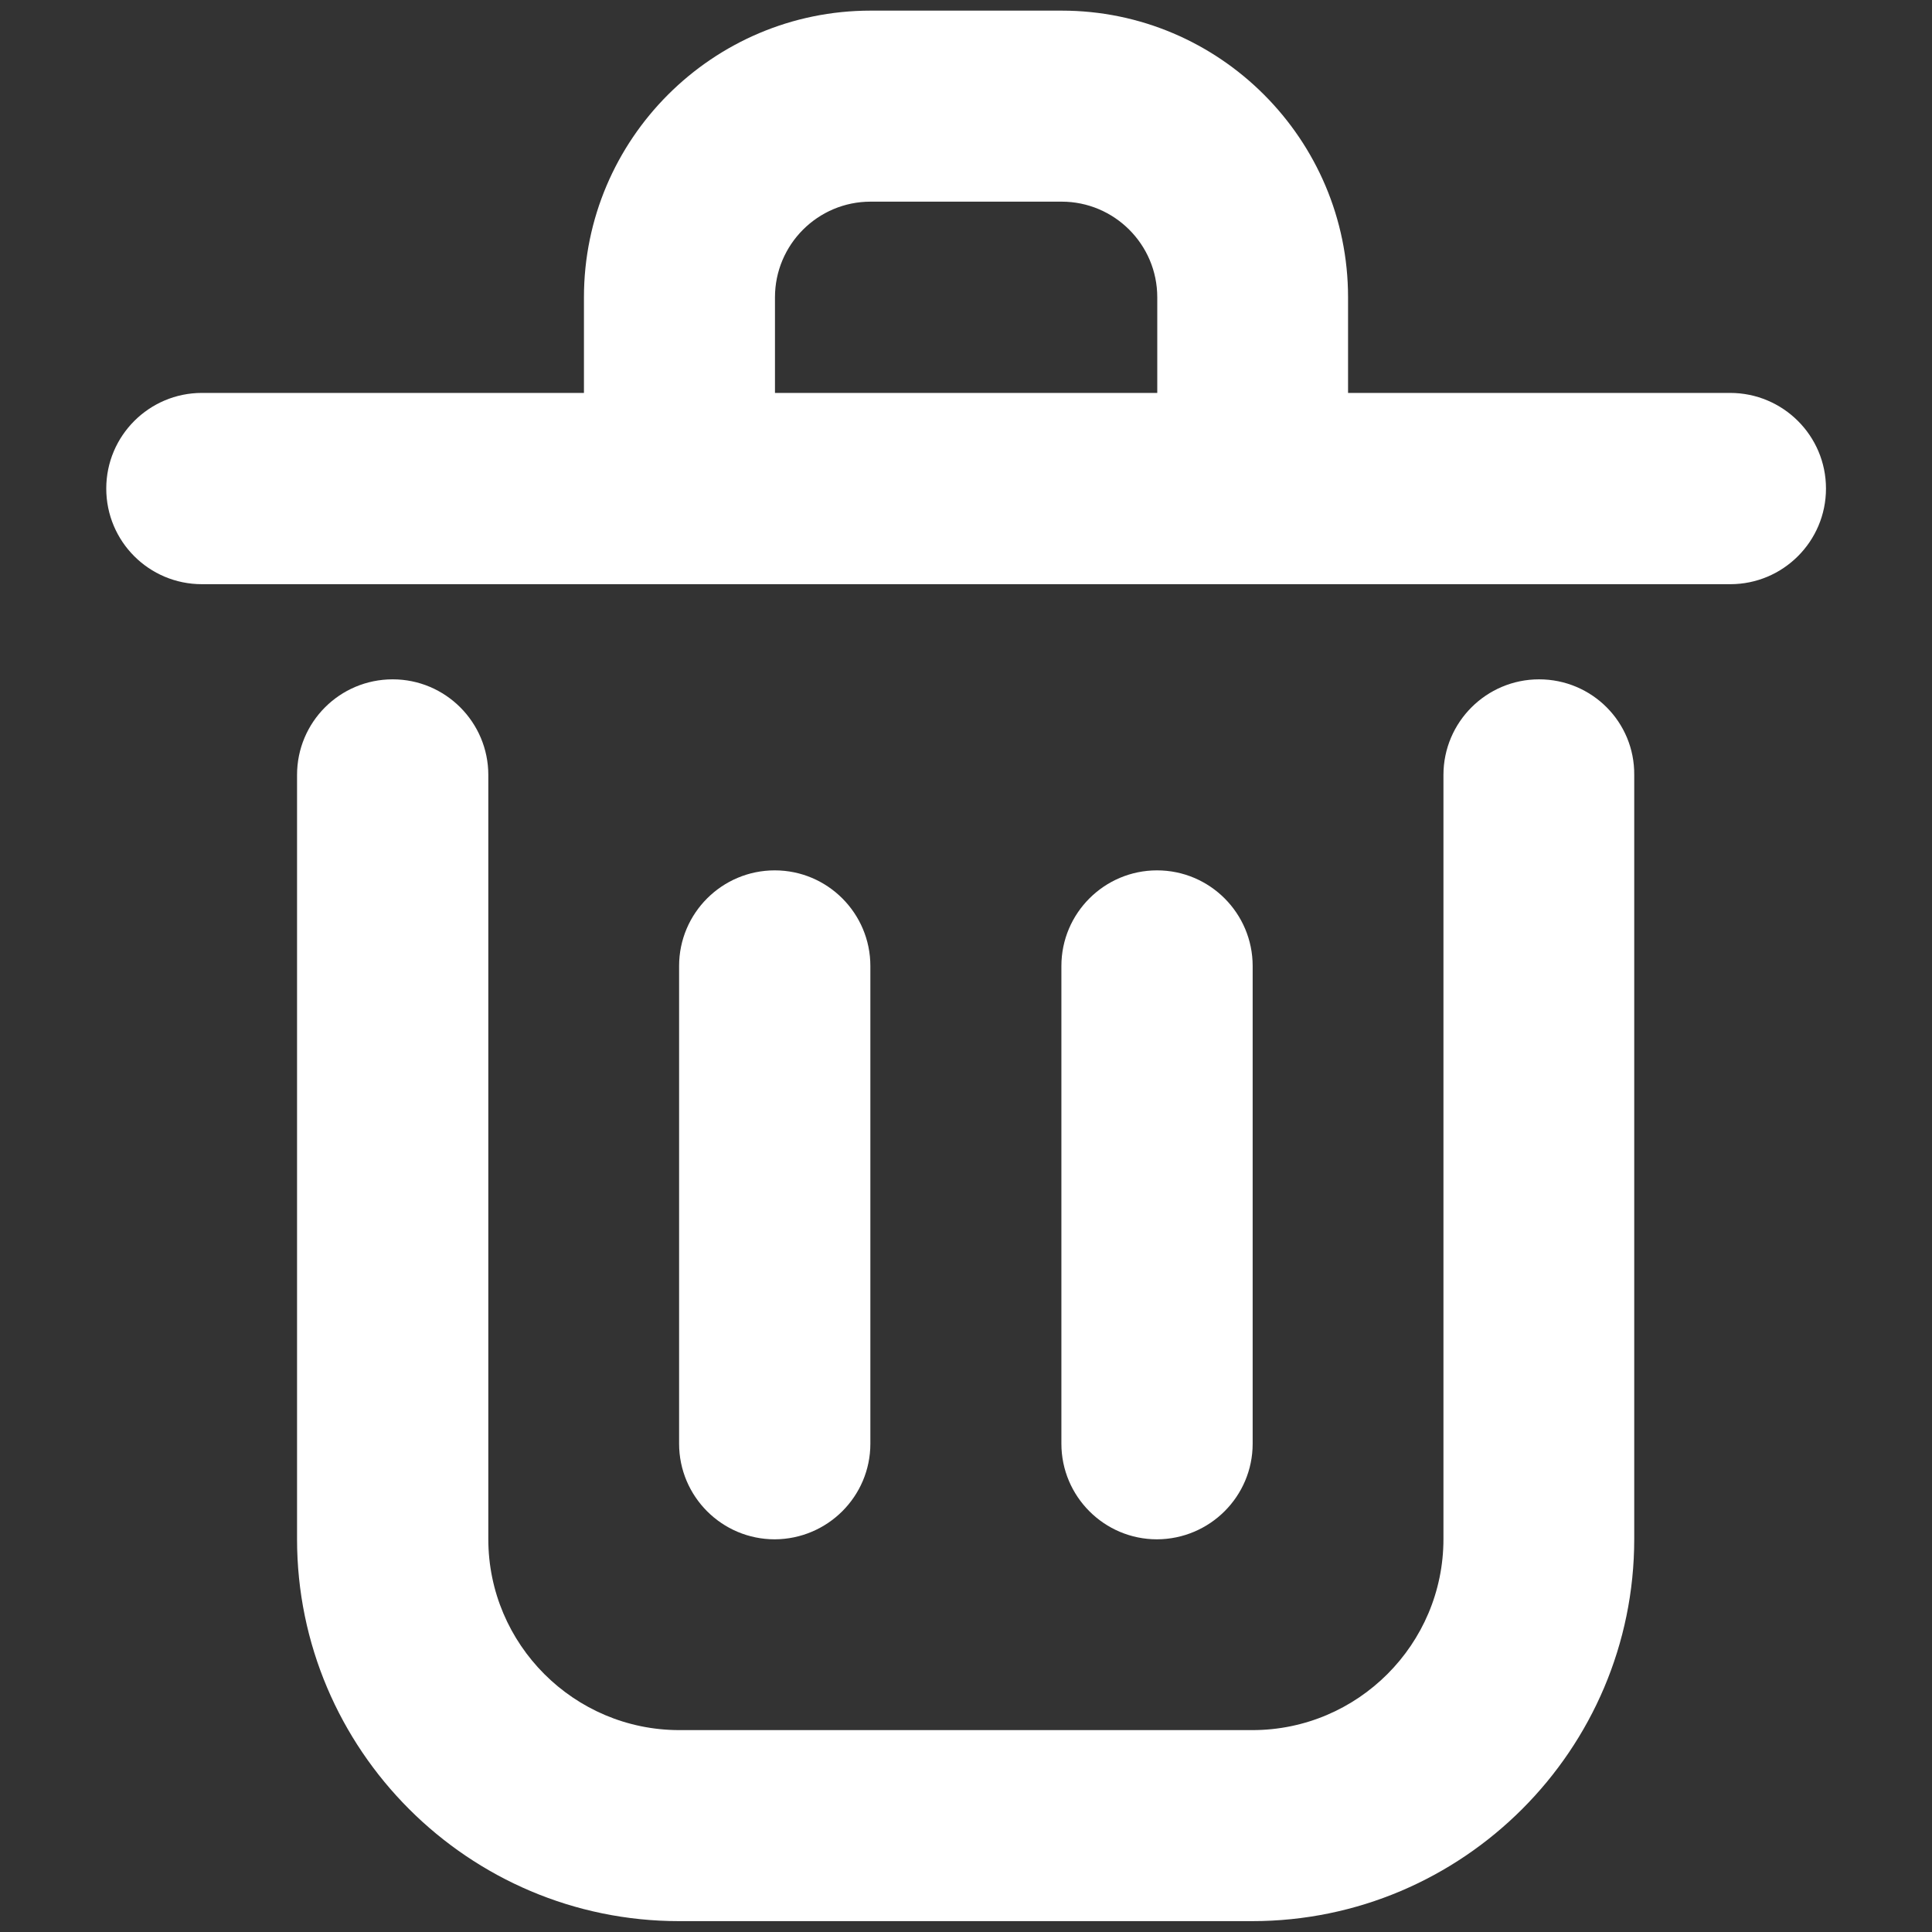
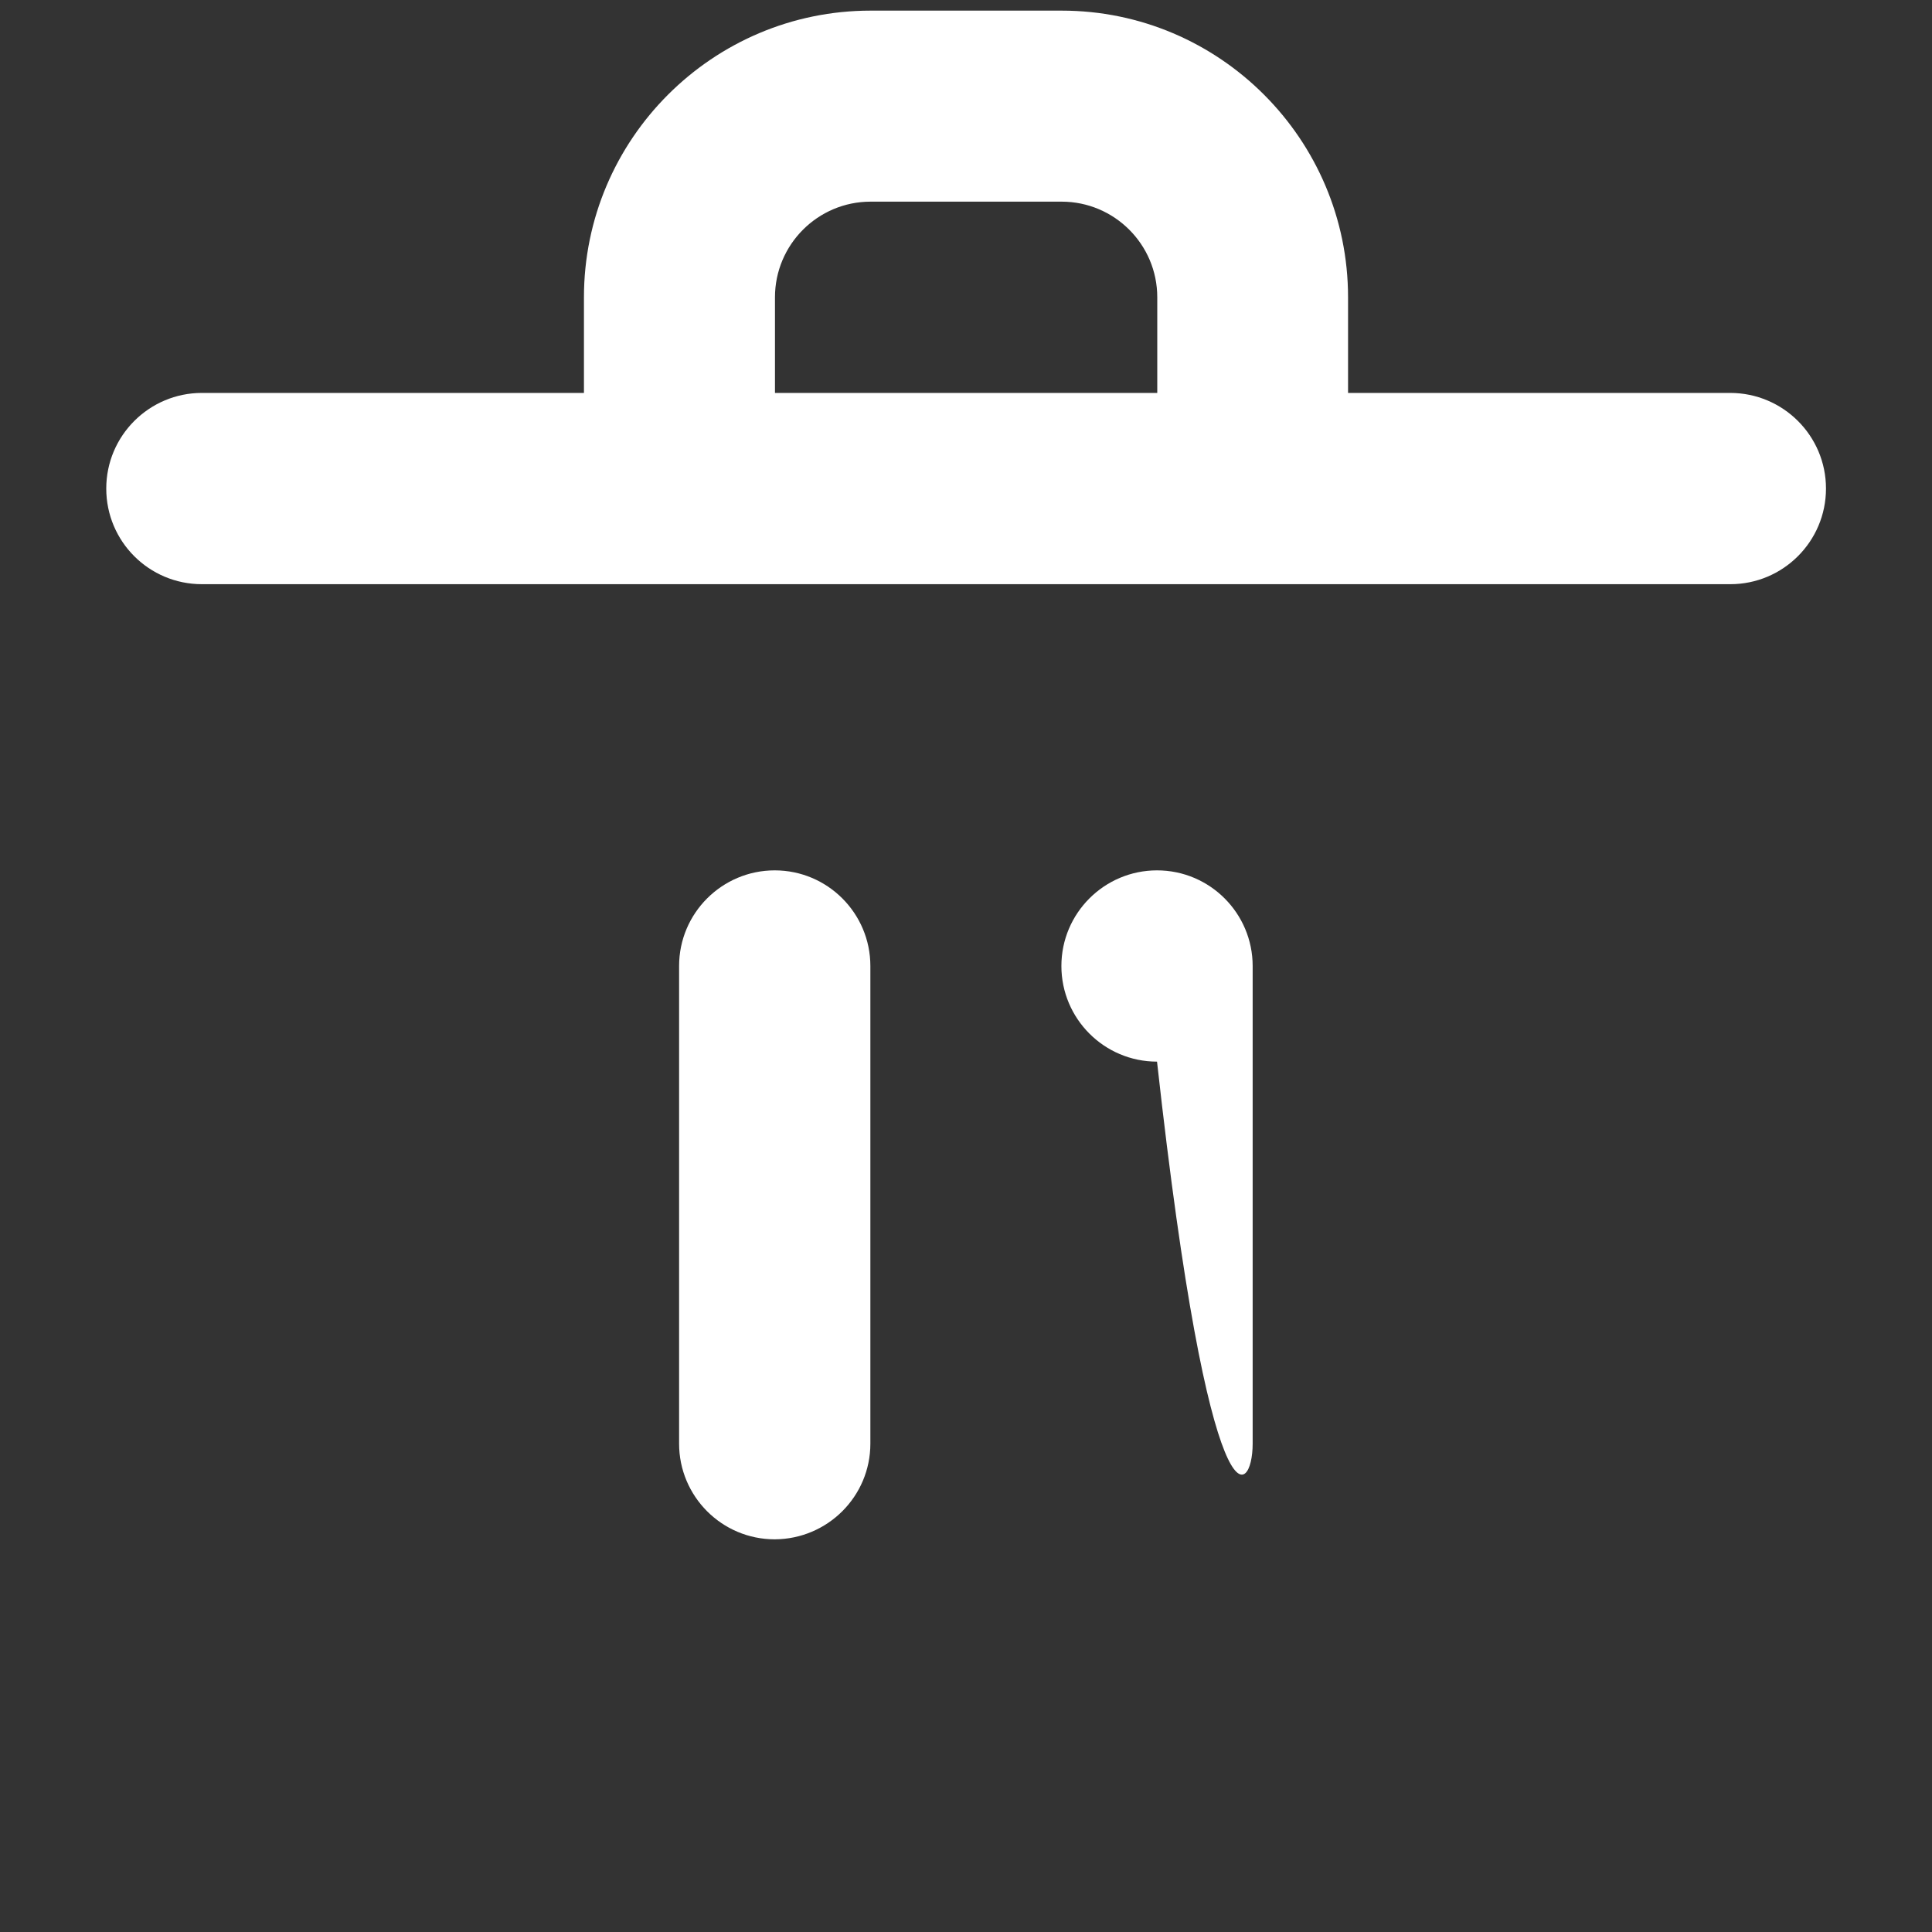
<svg xmlns="http://www.w3.org/2000/svg" version="1.1" id="Calque_1" x="0px" y="0px" viewBox="0 0 800 800" style="enable-background:new 0 0 800 800;" xml:space="preserve">
  <rect x="0" y="0" width="800" height="800" fill="#333333" stroke="none" />
  <style type="text/css">
	.st0{fill:#FFFFFF;}
</style>
  <g>
    <path class="st0" d="M360.4,597.8V400c0-21.8-17.7-39.6-39.6-39.6c-21.8,0-39.6,17.7-39.6,39.6v197.8c0,21.8,17.7,39.6,39.6,39.6   C342.7,637.3,360.4,619.6,360.4,597.8z" />
-     <path class="st0" d="M518.7,597.8V400c0-21.8-17.7-39.6-39.6-39.6c-21.8,0-39.6,17.7-39.6,39.6v197.8c0,21.8,17.7,39.6,39.6,39.6   C501,637.3,518.7,619.6,518.7,597.8z" />
+     <path class="st0" d="M518.7,597.8V400c0-21.8-17.7-39.6-39.6-39.6c-21.8,0-39.6,17.7-39.6,39.6c0,21.8,17.7,39.6,39.6,39.6   C501,637.3,518.7,619.6,518.7,597.8z" />
    <path class="st0" d="M716.4,162.7H558.2v-39.6C558.2,57.7,505,4.4,439.6,4.4h-79.1c-65.4,0-118.7,53.2-118.7,118.7v39.6H83.6   c-21.8,0-39.6,17.7-39.6,39.6s17.7,39.6,39.6,39.6h197.8c0,0,0,0,0,0h237.3c0,0,0,0,0,0h197.8c21.8,0,39.6-17.7,39.6-39.6   S738.3,162.7,716.4,162.7z M320.9,123.1c0-21.8,17.7-39.6,39.6-39.6h79.1c21.8,0,39.6,17.7,39.6,39.6v39.6H320.9V123.1z" />
-     <path class="st0" d="M637.3,281.3c-21.8,0-39.6,17.7-39.6,39.6v316.4c0,43.6-35.5,79.1-79.1,79.1H281.3   c-43.6,0-79.1-35.5-79.1-79.1V320.9c0-21.8-17.7-39.6-39.6-39.6s-39.6,17.7-39.6,39.6v316.4c0,87.2,71,158.2,158.2,158.2h237.3   c87.2,0,158.2-71,158.2-158.2V320.9C676.9,299,659.2,281.3,637.3,281.3z" />
  </g>
</svg>